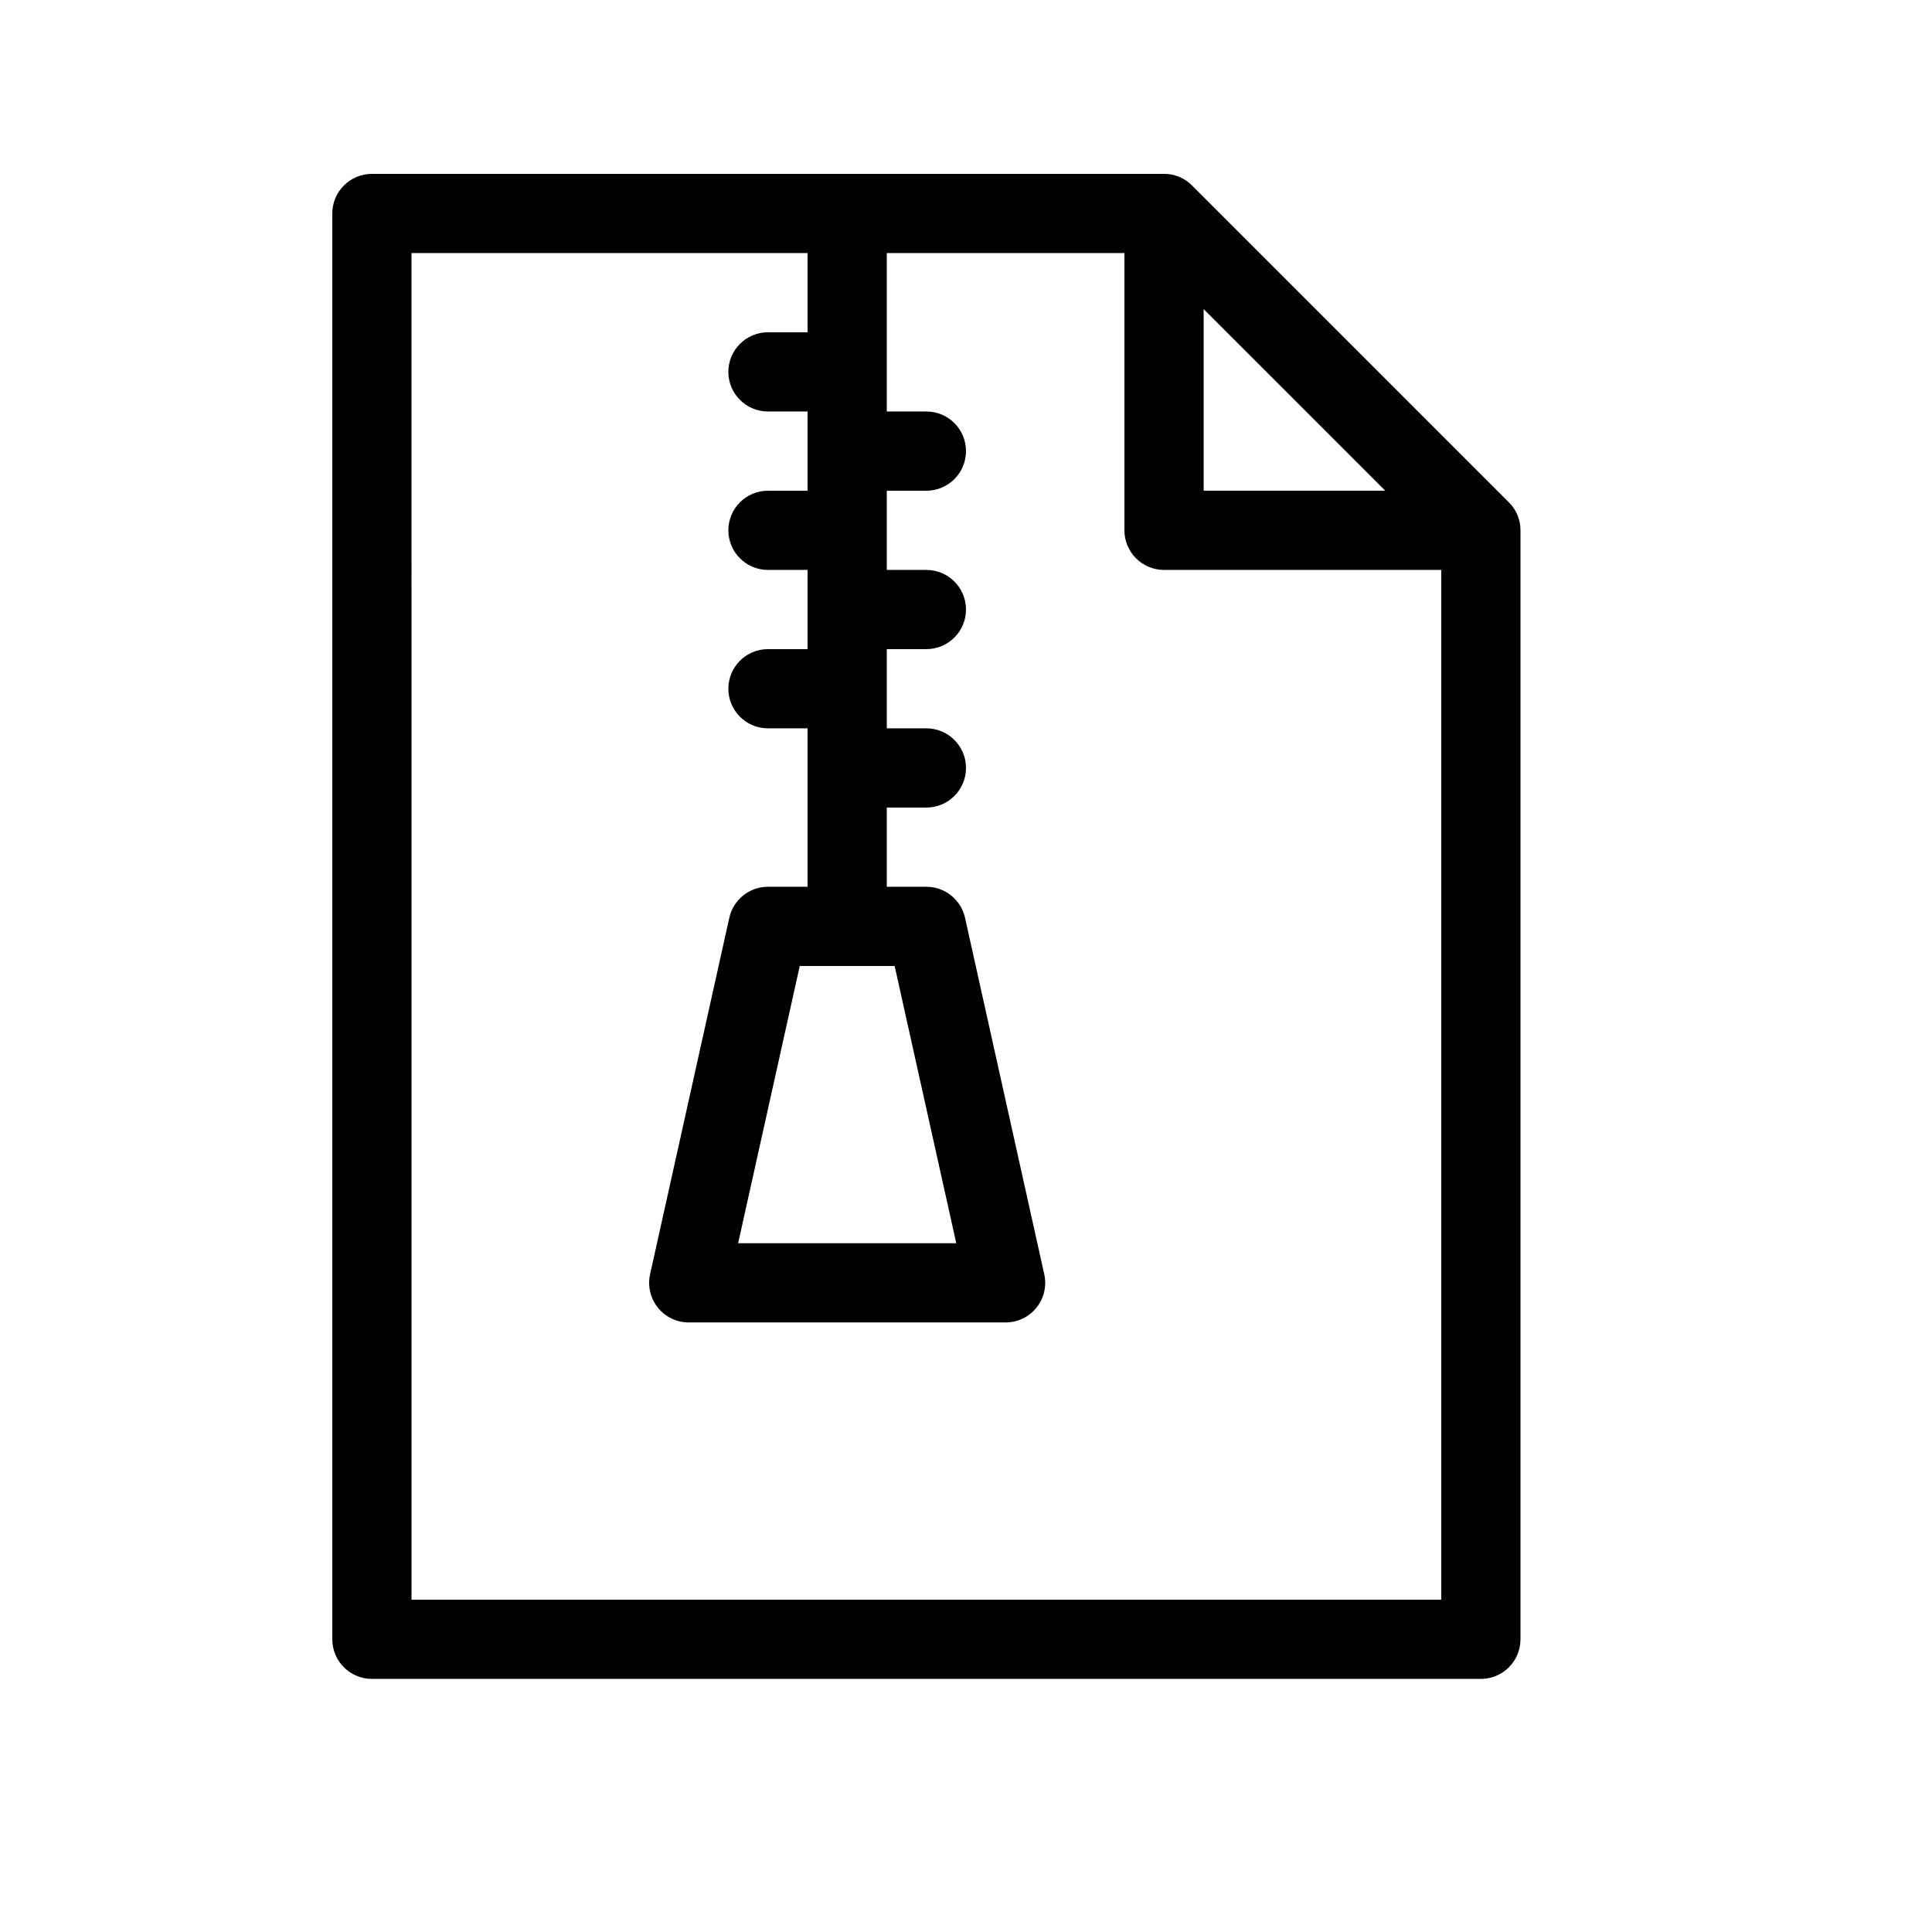
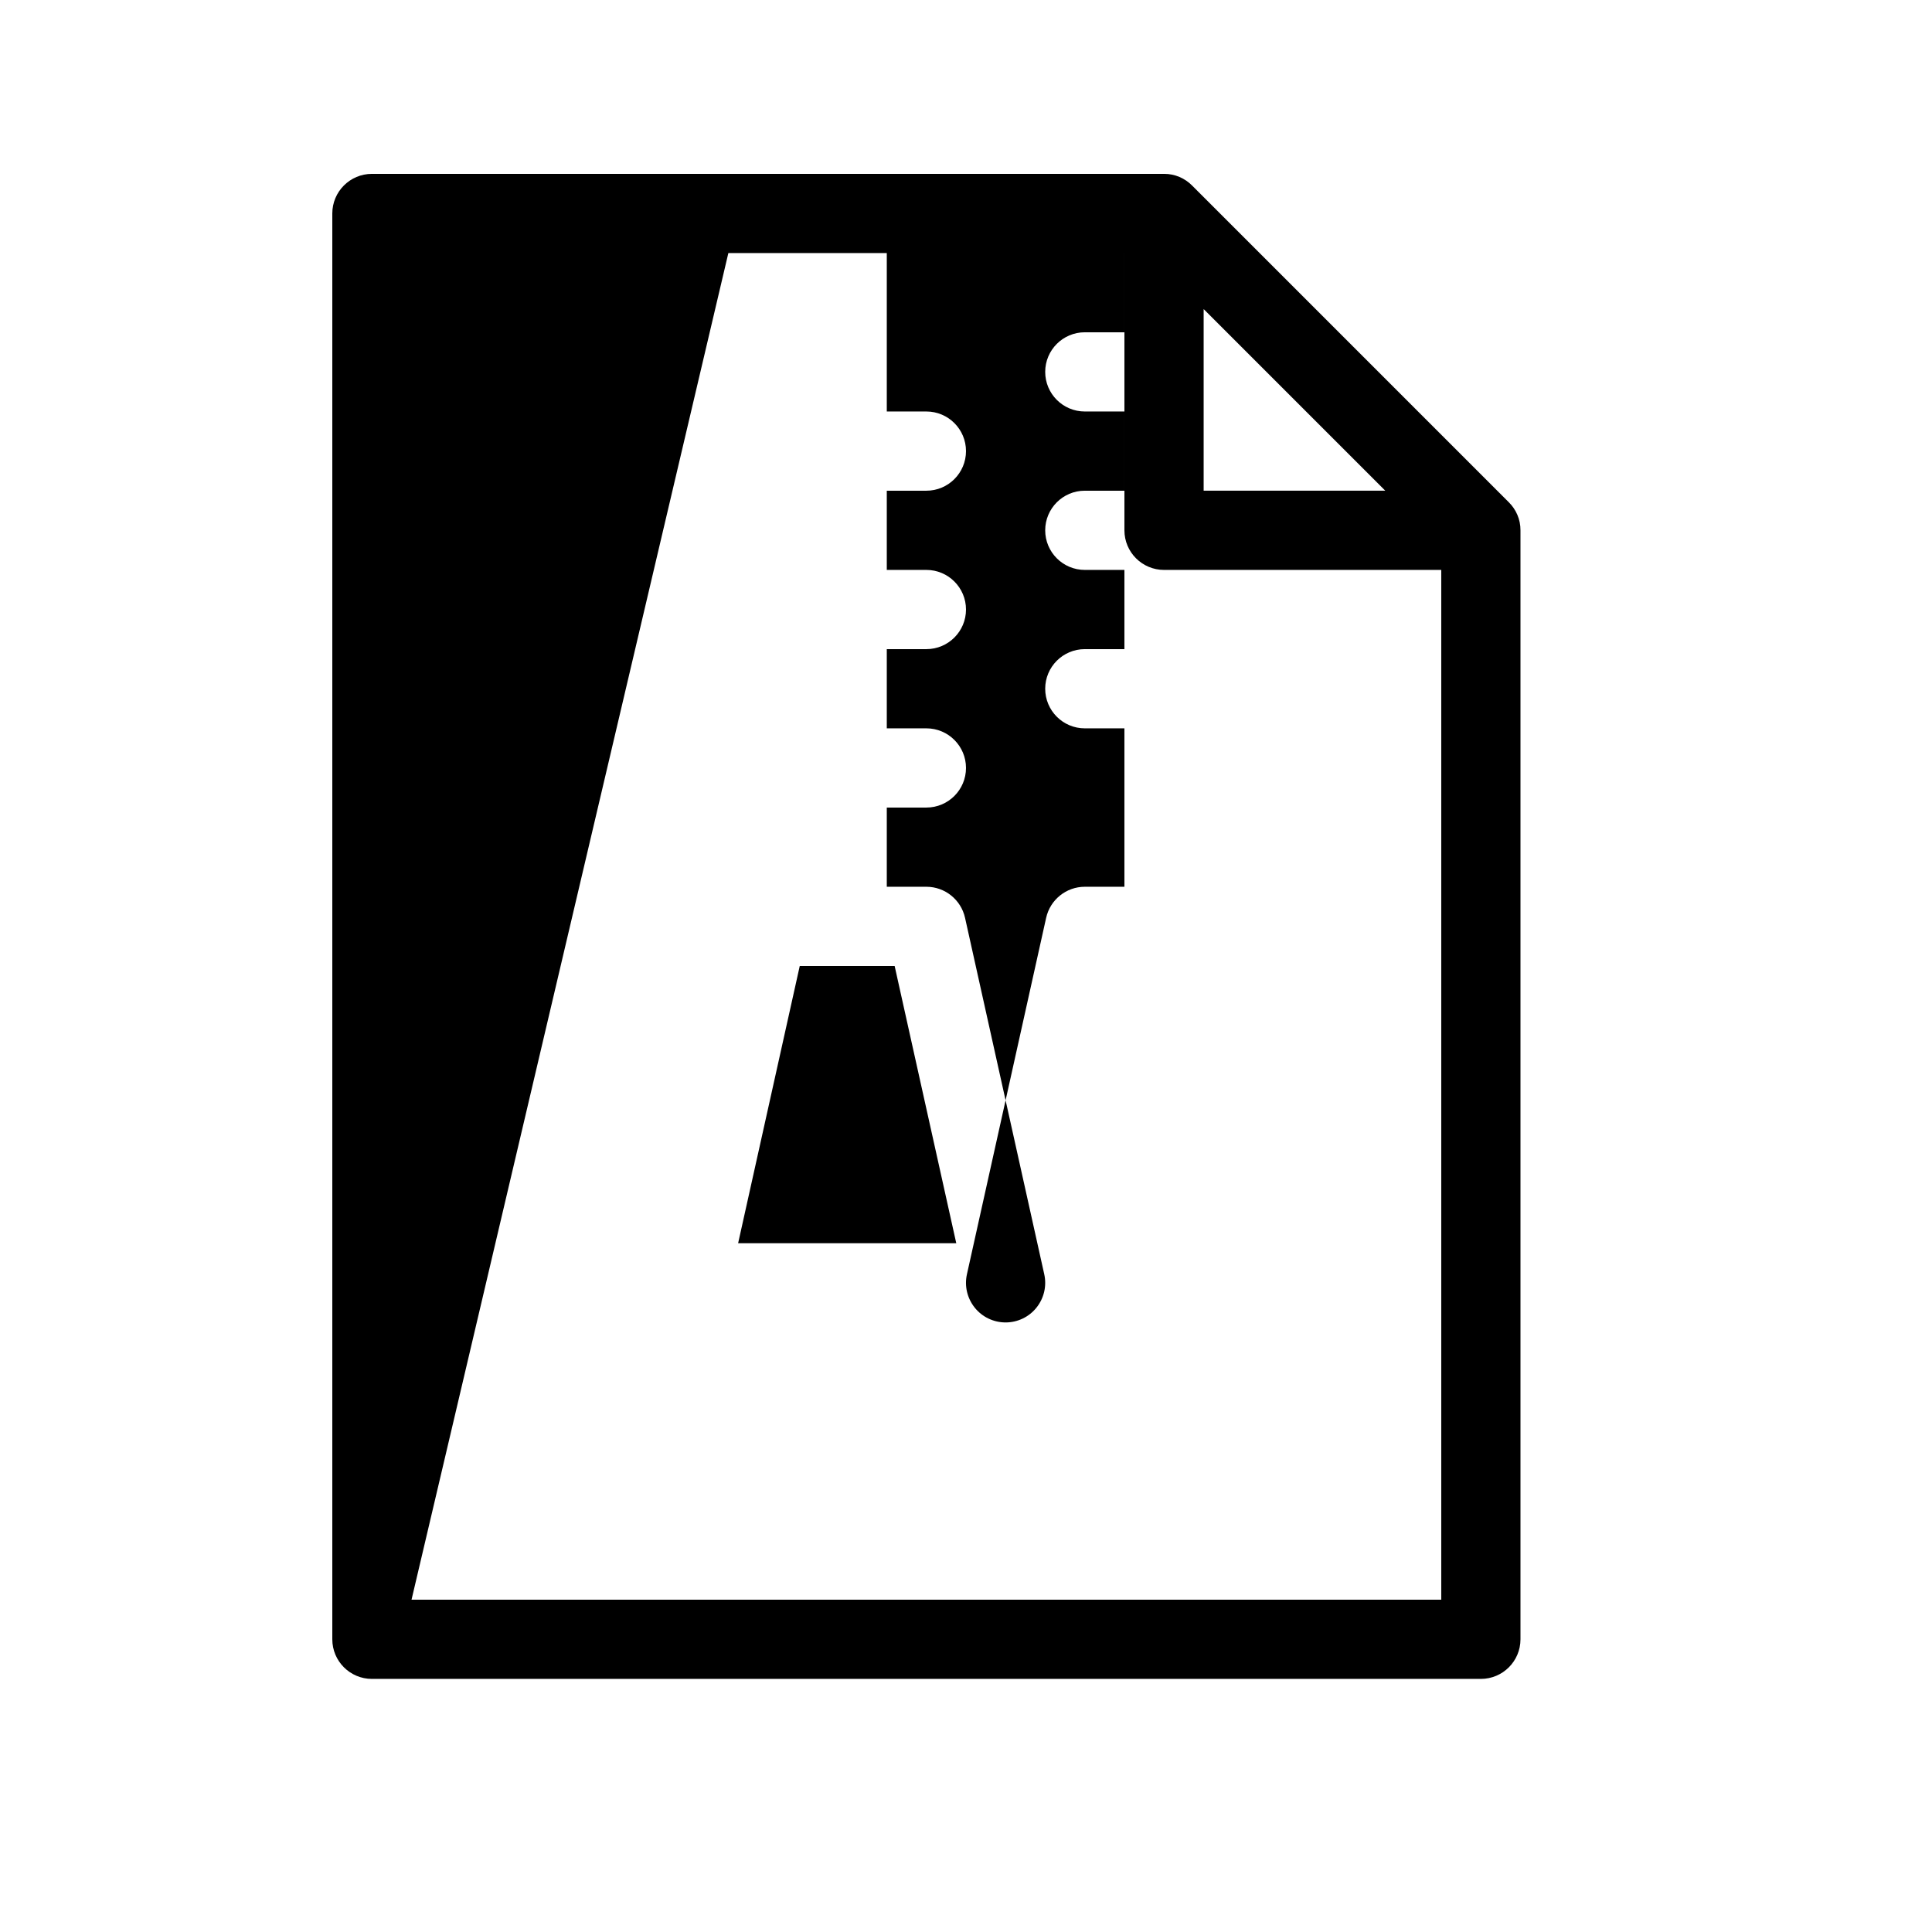
<svg xmlns="http://www.w3.org/2000/svg" fill="#000000" width="800px" height="800px" version="1.1" viewBox="144 144 512 512">
-   <path d="m462.98 274.04h48.133l-48.133-48.133zm-123.37 199.43h57.812l-16.332-73.473h-25.148zm-86.551 94.465h272.89v-272.9h-73.469c-5.797 0-10.496-4.703-10.496-10.496v-73.473h-62.977v41.984h10.496c5.793 0 10.496 4.703 10.496 10.496 0 5.793-4.703 10.496-10.496 10.496h-10.496v20.992h10.496c5.793 0 10.496 4.703 10.496 10.496 0 5.793-4.703 10.496-10.496 10.496h-10.496v20.992h10.496c5.793 0 10.496 4.703 10.496 10.496 0 5.793-4.703 10.496-10.496 10.496h-10.496v20.992h10.496c4.91 0 9.172 3.422 10.242 8.23l20.992 94.461c0.691 3.109-0.062 6.34-2.059 8.84-1.992 2.496-5.016 3.926-8.184 3.926h-83.969c-3.172 0-6.195-1.43-8.188-3.926-1.996-2.5-2.75-5.731-2.059-8.84l20.992-94.461c1.07-4.809 5.332-8.23 10.246-8.23h10.496v-41.984h-10.496c-5.797 0-10.496-4.703-10.496-10.496s4.699-10.496 10.496-10.496h10.496v-20.992h-10.496c-5.797 0-10.496-4.703-10.496-10.496s4.699-10.496 10.496-10.496h10.496v-20.992h-10.496c-5.797 0-10.496-4.703-10.496-10.496s4.699-10.496 10.496-10.496h10.496v-20.992h-104.96zm283.39 20.992h-293.89c-5.793 0-10.496-4.703-10.496-10.496v-377.86c0-5.793 4.703-10.496 10.496-10.496h209.92c2.918-0.02 5.562 1.199 7.43 3.086l83.945 83.949c1.891 1.867 3.109 4.512 3.086 7.43v293.89c0 5.793-4.699 10.496-10.496 10.496z" fill-rule="evenodd" />
+   <path d="m462.98 274.04h48.133l-48.133-48.133zm-123.37 199.43h57.812l-16.332-73.473h-25.148zm-86.551 94.465h272.89v-272.9h-73.469c-5.797 0-10.496-4.703-10.496-10.496v-73.473h-62.977v41.984h10.496c5.793 0 10.496 4.703 10.496 10.496 0 5.793-4.703 10.496-10.496 10.496h-10.496v20.992h10.496c5.793 0 10.496 4.703 10.496 10.496 0 5.793-4.703 10.496-10.496 10.496h-10.496v20.992h10.496c5.793 0 10.496 4.703 10.496 10.496 0 5.793-4.703 10.496-10.496 10.496h-10.496v20.992h10.496c4.91 0 9.172 3.422 10.242 8.23l20.992 94.461c0.691 3.109-0.062 6.34-2.059 8.84-1.992 2.496-5.016 3.926-8.184 3.926c-3.172 0-6.195-1.43-8.188-3.926-1.996-2.5-2.75-5.731-2.059-8.84l20.992-94.461c1.07-4.809 5.332-8.23 10.246-8.23h10.496v-41.984h-10.496c-5.797 0-10.496-4.703-10.496-10.496s4.699-10.496 10.496-10.496h10.496v-20.992h-10.496c-5.797 0-10.496-4.703-10.496-10.496s4.699-10.496 10.496-10.496h10.496v-20.992h-10.496c-5.797 0-10.496-4.703-10.496-10.496s4.699-10.496 10.496-10.496h10.496v-20.992h-104.96zm283.39 20.992h-293.89c-5.793 0-10.496-4.703-10.496-10.496v-377.86c0-5.793 4.703-10.496 10.496-10.496h209.92c2.918-0.02 5.562 1.199 7.43 3.086l83.945 83.949c1.891 1.867 3.109 4.512 3.086 7.43v293.89c0 5.793-4.699 10.496-10.496 10.496z" fill-rule="evenodd" />
</svg>